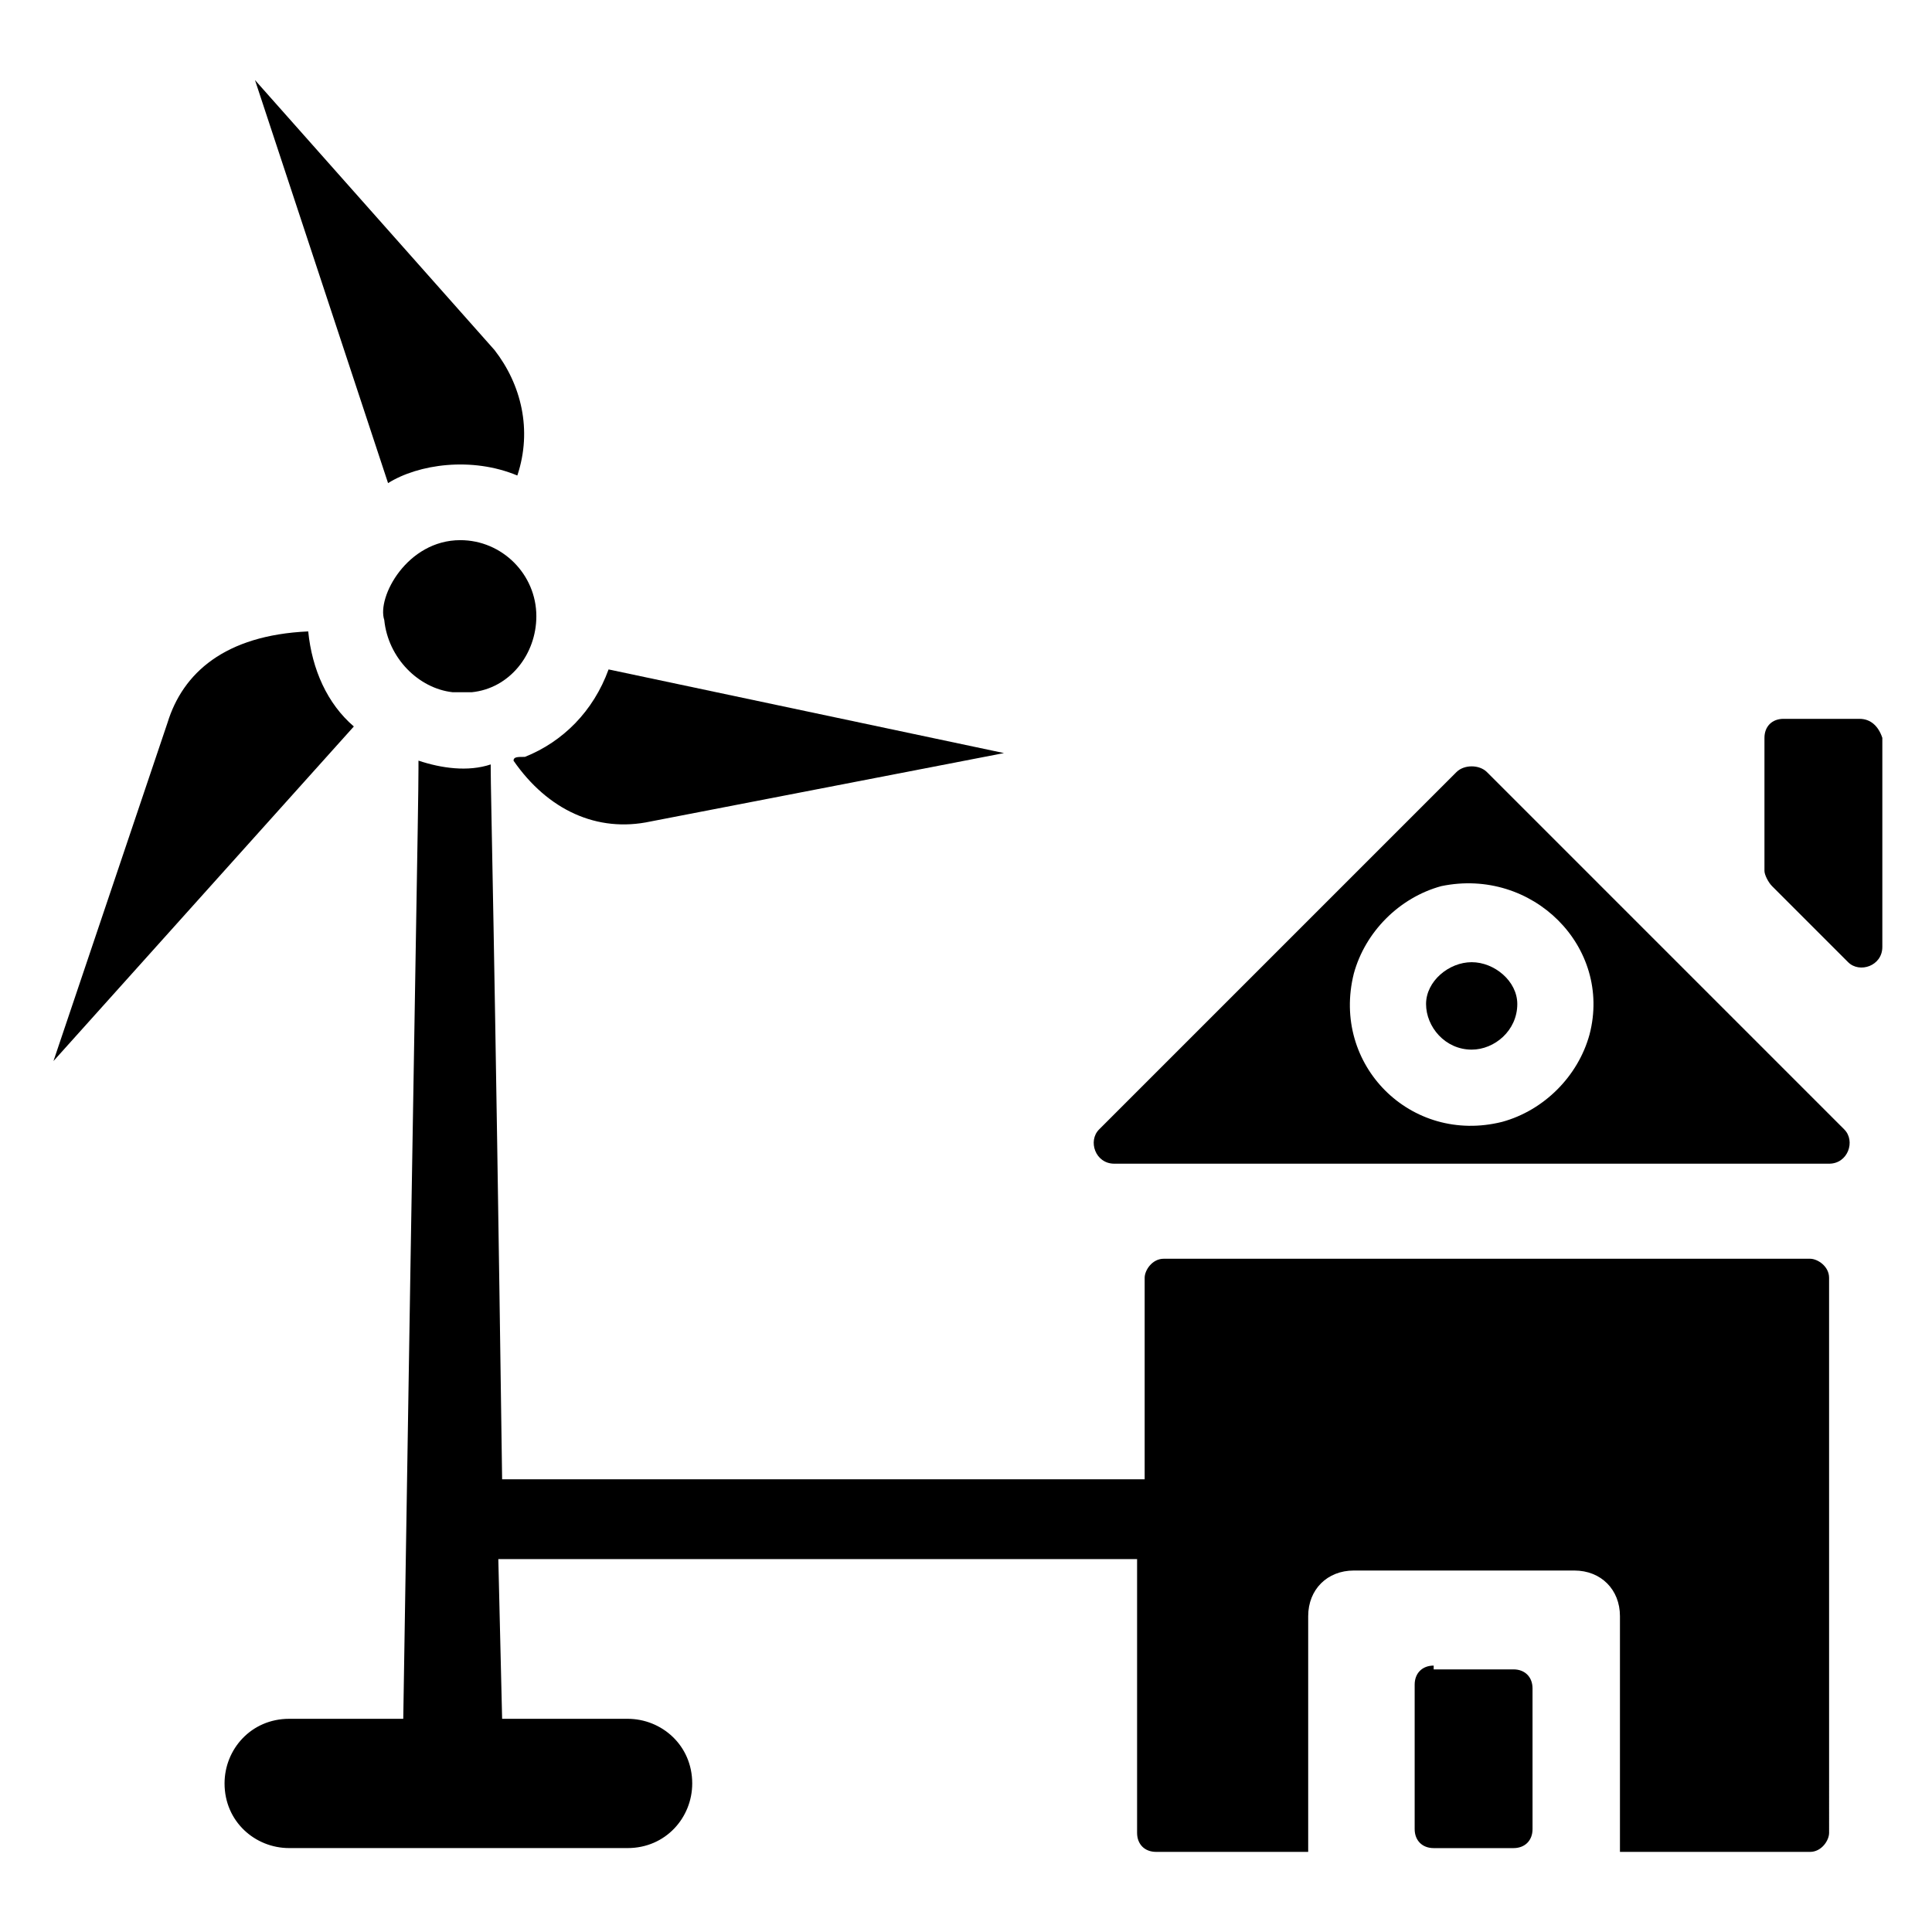
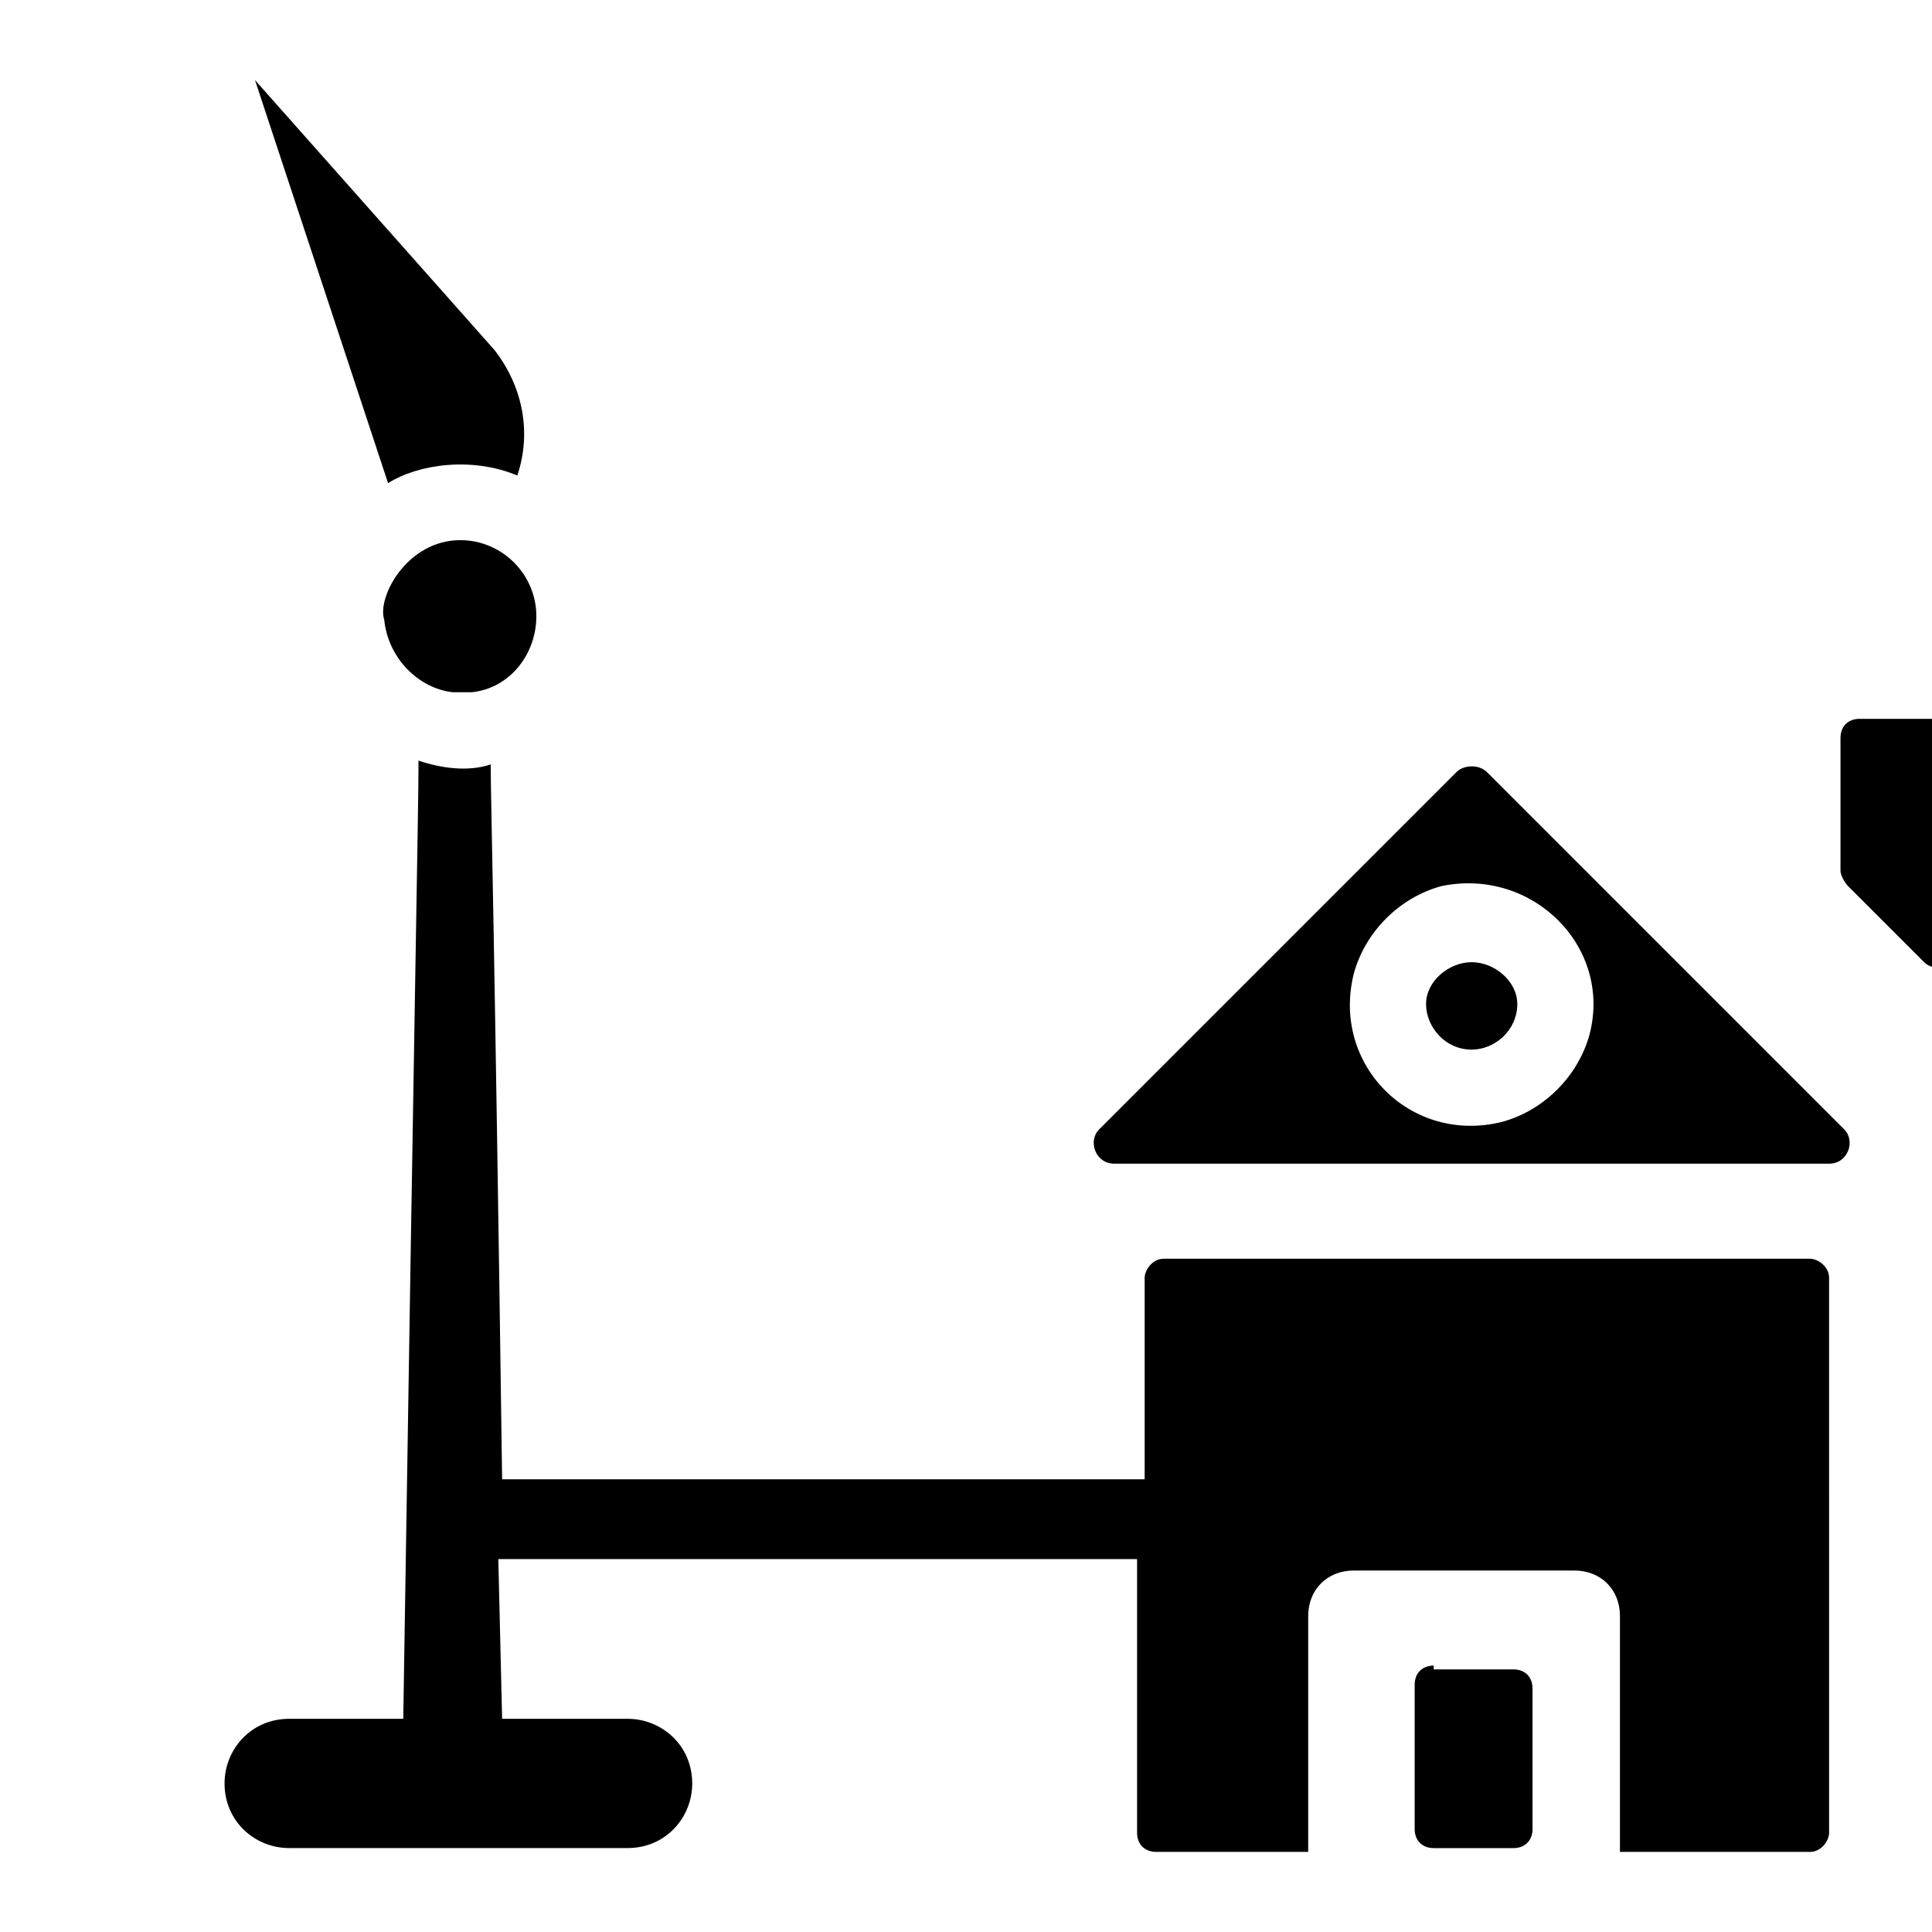
<svg xmlns="http://www.w3.org/2000/svg" fill="#000000" width="800px" height="800px" version="1.1" viewBox="144 144 512 512">
  <g>
    <path d="m623.69 634.77c3.023 0 5.039-3.023 5.039-5.039l-0.004-147.11c0-3.023-3.023-5.039-5.039-5.039h-171.3c-3.023 0-5.039 3.023-5.039 5.039v53.402h-170.28c-2.016-146.11-3.023-181.37-3.023-188.43v-1.008c-6.047 2.016-13.098 1.008-19.145-1.008v2.016c0 10.078-1.008 58.441-4.031 251.91h-30.23c-10.078 0-17.129 8.062-17.129 17.129 0 10.078 8.062 17.129 17.129 17.129h89.68c10.078 0 17.129-8.062 17.129-17.129 0-10.078-8.062-17.129-17.129-17.129h-33.25l-1.008-42.32h169.28v72.547c0 3.023 2.016 5.039 5.039 5.039h40.305v-62.473c0-7.055 5.039-12.09 12.09-12.09h58.441c7.055 0 12.09 5.039 12.09 12.09v62.473z" />
    <path d="m246.84 272.03c8.062-5.039 22.168-7.055 34.258-2.016 4.031-12.09 1.008-24.184-6.047-33.25l-63.477-71.543z" />
-     <path d="m225.68 311.33c-22.168 1.008-33.25 11.082-37.281 24.184l-30.23 89.68 79.602-88.672c-7.051-6.047-11.082-15.117-12.09-25.191z" />
-     <path d="m280.09 345.59c9.07 13.098 22.168 19.145 36.273 16.121l93.707-18.137-104.79-22.168c-4.031 11.082-12.09 19.145-22.168 23.176-2.016 0-3.019 0-3.019 1.008z" />
    <path d="m263.97 327.45h2.016 3.023c10.078-1.008 17.129-10.078 17.129-20.152 0-11.082-9.07-20.152-20.152-20.152-14.105 0-22.168 15.113-20.152 21.16 1.008 10.078 9.07 18.137 18.137 19.145z" />
-     <path d="m636.79 334.5h-20.152c-3.023 0-5.039 2.016-5.039 5.039v35.266c0 1.008 1.008 3.023 2.016 4.031l20.152 20.152c3.023 3.023 9.07 1.008 9.07-4.031v-55.418c-1.008-3.023-3.023-5.039-6.047-5.039z" />
+     <path d="m636.79 334.5c-3.023 0-5.039 2.016-5.039 5.039v35.266c0 1.008 1.008 3.023 2.016 4.031l20.152 20.152c3.023 3.023 9.07 1.008 9.07-4.031v-55.418c-1.008-3.023-3.023-5.039-6.047-5.039z" />
    <path d="m632.76 443.32-94.715-94.715c-2.016-2.016-6.047-2.016-8.062 0l-94.715 94.715c-3.023 3.023-1.008 9.07 4.031 9.07h189.43c5.035 0 7.051-6.047 4.027-9.07zm-67.512-25.188c-3.023 11.082-12.09 20.152-23.176 23.176-24.184 6.047-45.344-15.113-39.297-39.297 3.023-11.082 12.09-20.152 23.176-23.176 24.184-5.039 45.344 16.121 39.297 39.297z" />
    <path d="m534.01 398.99c-6.047 0-12.09 5.039-12.09 11.082 0 6.047 5.039 12.09 12.09 12.09 6.047 0 12.09-5.039 12.09-12.09 0-6.047-6.043-11.082-12.09-11.082z" />
    <path d="m523.94 585.4c-3.023 0-5.039 2.016-5.039 5.039v38.289c0 3.023 2.016 5.039 5.039 5.039h21.16c3.023 0 5.039-2.016 5.039-5.039l-0.004-37.285c0-3.023-2.016-5.039-5.039-5.039h-21.156z" />
  </g>
</svg>